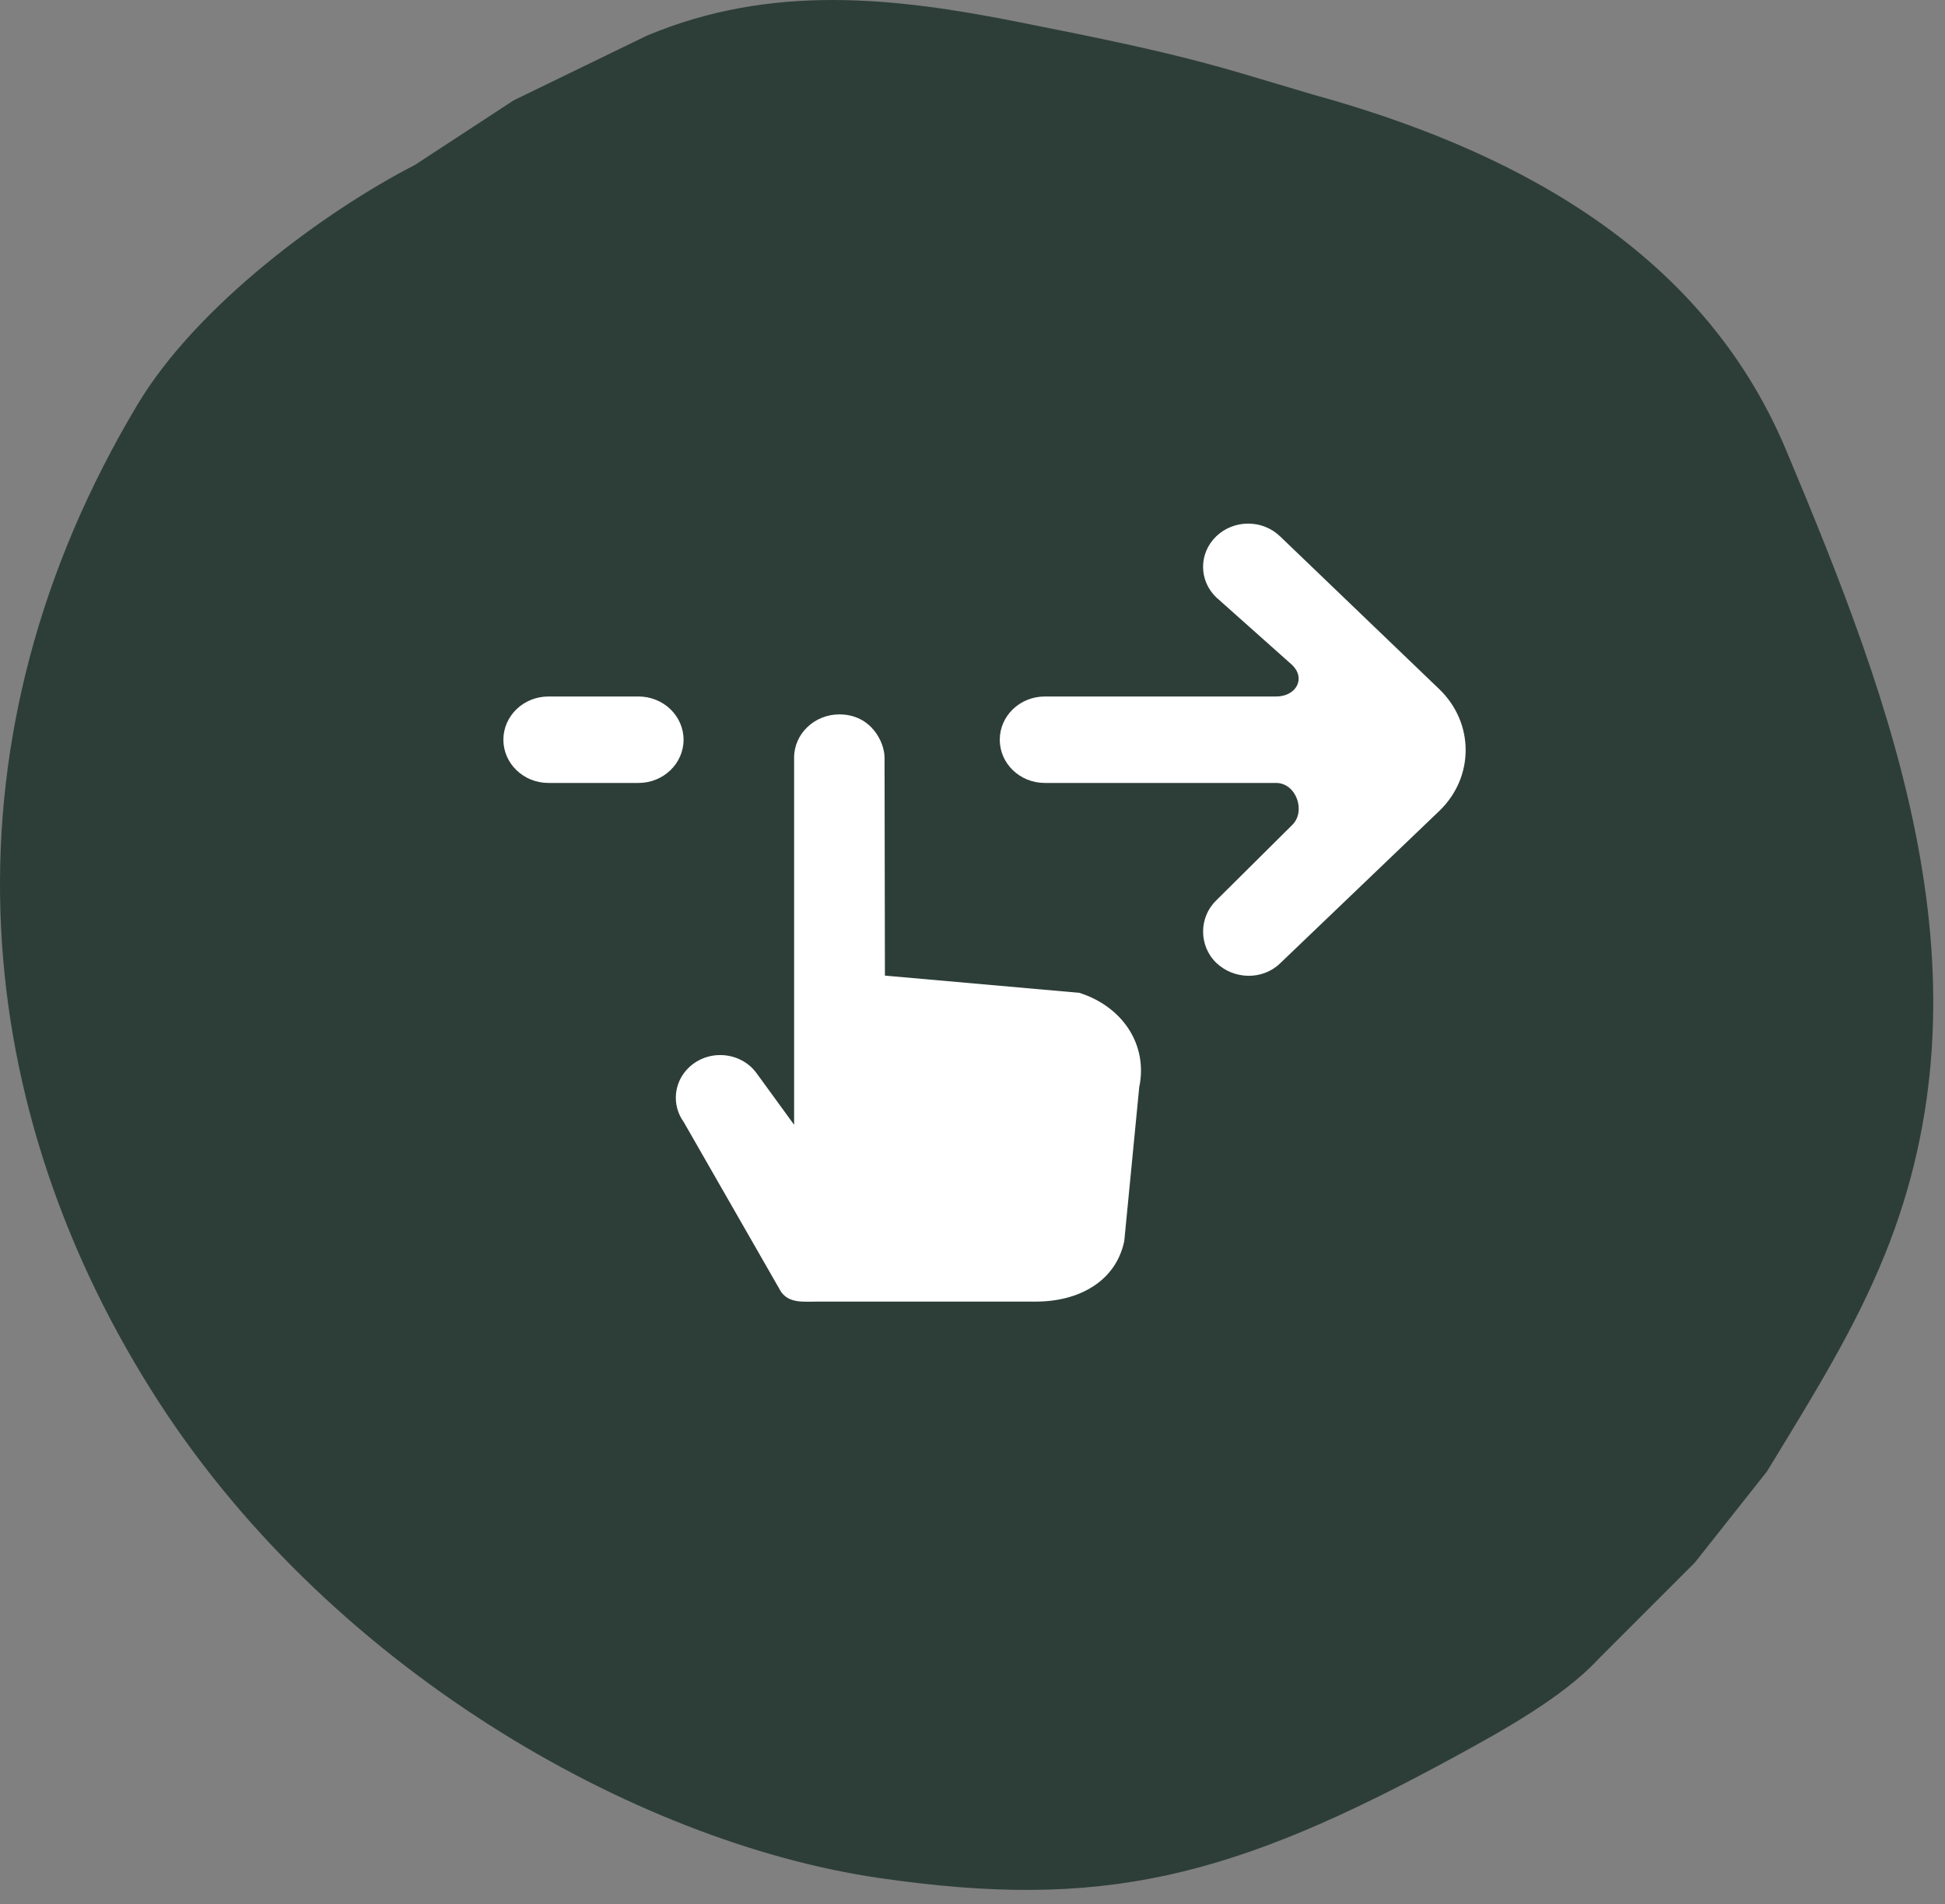
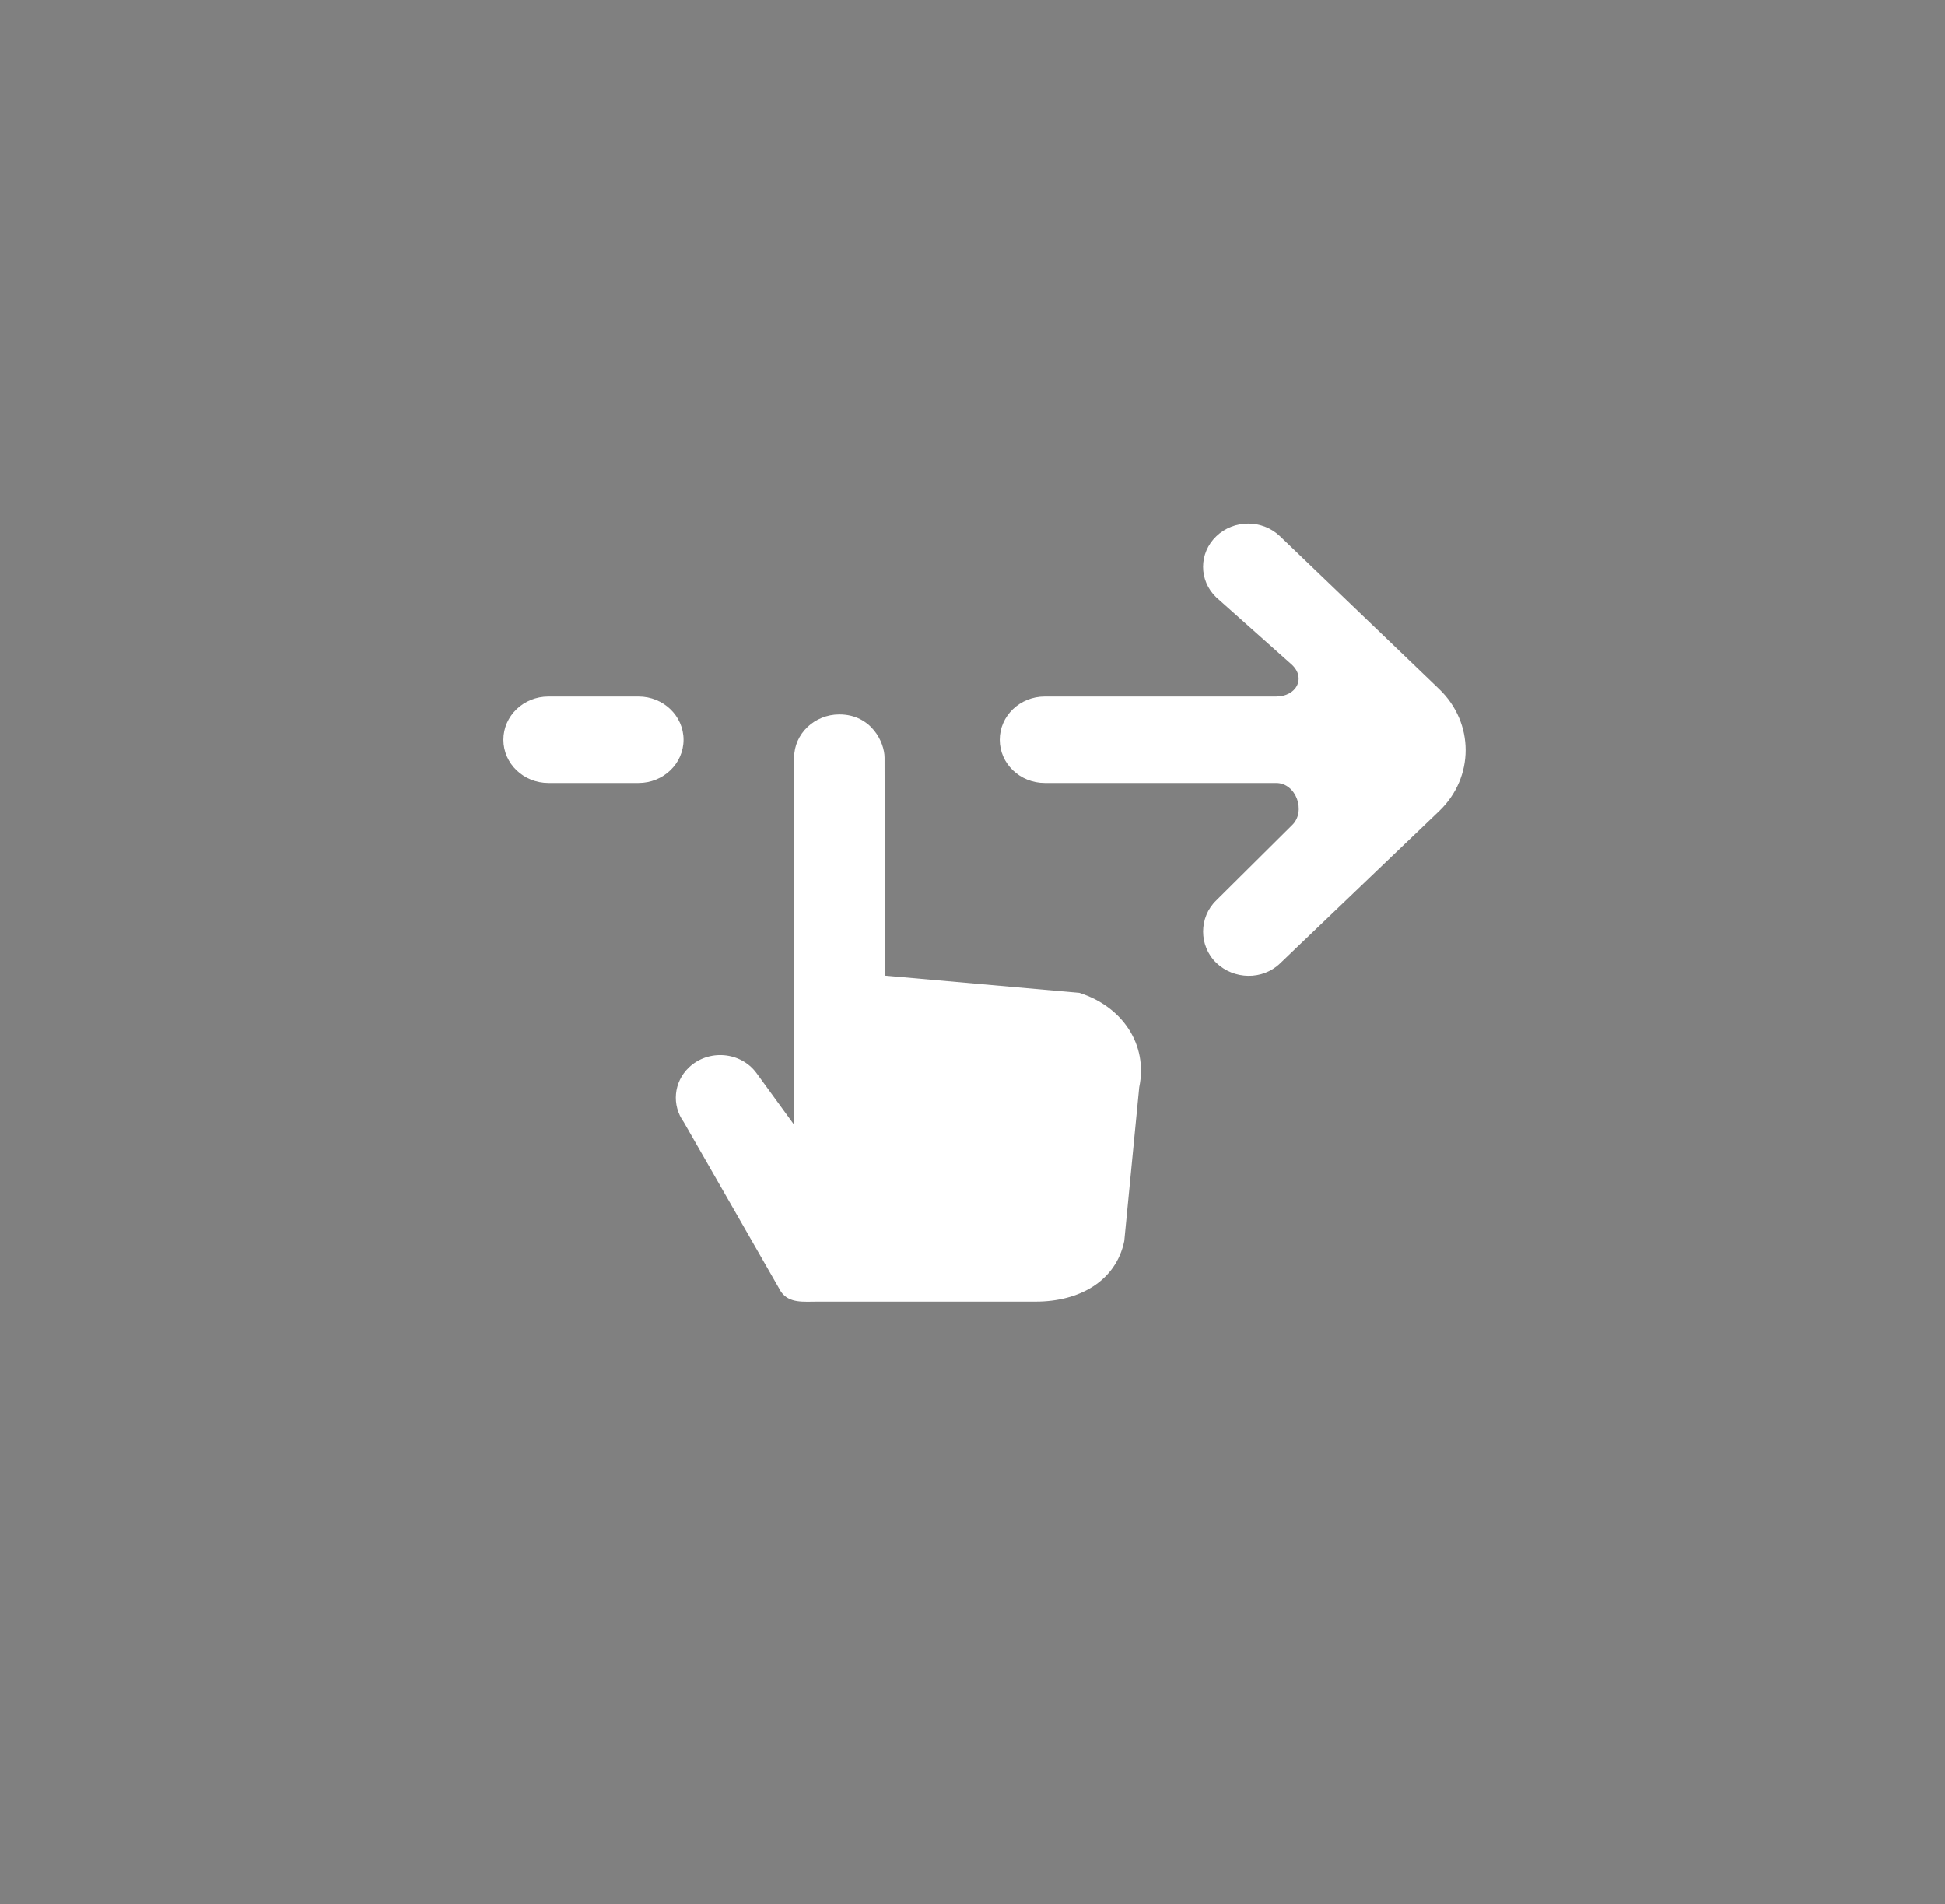
<svg xmlns="http://www.w3.org/2000/svg" width="95" height="93" viewBox="0 0 95 93">
  <rect x="0" y="0" width="95" height="93" fill="#808080" stroke="none" />
  <g fill="none" fill-rule="evenodd">
-     <path fill="#122920" d="M82.78,76.314 C81.204,77.891 79.617,79.477 78.05,81.044 C76.328,82.902 73.326,84.556 71.094,85.774 C60.154,91.743 53.842,93.312 42.899,91.71 C31.011,89.97 15.853,81.406 7.377,67.874 C-1.65,53.498 -2.999,35.967 6.728,19.739 C9.617,14.919 15.844,10.329 20.269,8.053 C21.876,7.002 23.484,5.95 25.092,4.899 C27.256,3.848 29.42,2.797 31.584,1.746 C37.685,-0.816 43.713,-0.132 49.855,1.097 C53.458,1.817 57.055,2.515 60.706,3.601 C61.85,3.941 62.994,4.281 64.138,4.621 C73.454,7.197 83.02,11.931 87.232,21.964 C92.536,34.602 97.519,47.807 92.055,61.289 C90.601,64.876 88.665,67.99 86.304,71.862 C85.13,73.346 83.955,74.83 82.78,76.314 Z" opacity=".75" />
-     <path fill="#FFF" fill-rule="nonzero" d="M31.187,34.015 L26.787,34.015 C25.572,34.015 24.587,34.961 24.587,36.126 C24.587,37.291 25.572,38.237 26.787,38.237 L31.187,38.237 C32.401,38.237 33.387,37.291 33.387,36.126 C33.387,34.961 32.401,34.015 31.187,34.015 Z M70.3,33.658 L69.516,32.905 L62.52,26.191 C61.66,25.365 60.265,25.365 59.407,26.191 C58.547,27.016 58.547,28.352 59.407,29.175 L63.106,32.47 C63.799,33.135 63.308,34.015 62.327,34.015 L51.032,34.015 C49.815,34.015 48.832,34.961 48.832,36.126 C48.832,37.291 49.815,38.237 51.032,38.237 L62.331,38.237 C63.312,38.237 63.803,39.63 63.11,40.295 L59.407,43.972 C58.549,44.797 58.549,46.196 59.407,47.022 C60.268,47.845 61.66,47.877 62.518,47.053 L70.3,39.604 C72.016,37.956 72.016,35.307 70.3,33.658 M55.643,53.101 L54.913,60.609 C54.501,62.582 52.695,63.566 50.598,63.566 L39.961,63.566 C39.238,63.566 38.558,63.661 38.149,63.089 L33.397,54.8 C32.798,53.97 32.902,52.849 33.643,52.138 C34.598,51.222 36.18,51.353 36.954,52.413 L38.787,54.931 L38.787,37 C38.787,35.835 39.781,34.889 40.995,34.889 C42.56,34.889 43.204,36.253 43.204,37 L43.222,47.646 L52.719,48.487 C54.825,49.158 56.079,51.013 55.643,53.101" />
+     <path fill="#FFF" fill-rule="nonzero" d="M31.187,34.015 L26.787,34.015 C25.572,34.015 24.587,34.961 24.587,36.126 C24.587,37.291 25.572,38.237 26.787,38.237 L31.187,38.237 C32.401,38.237 33.387,37.291 33.387,36.126 C33.387,34.961 32.401,34.015 31.187,34.015 M70.3,33.658 L69.516,32.905 L62.52,26.191 C61.66,25.365 60.265,25.365 59.407,26.191 C58.547,27.016 58.547,28.352 59.407,29.175 L63.106,32.47 C63.799,33.135 63.308,34.015 62.327,34.015 L51.032,34.015 C49.815,34.015 48.832,34.961 48.832,36.126 C48.832,37.291 49.815,38.237 51.032,38.237 L62.331,38.237 C63.312,38.237 63.803,39.63 63.11,40.295 L59.407,43.972 C58.549,44.797 58.549,46.196 59.407,47.022 C60.268,47.845 61.66,47.877 62.518,47.053 L70.3,39.604 C72.016,37.956 72.016,35.307 70.3,33.658 M55.643,53.101 L54.913,60.609 C54.501,62.582 52.695,63.566 50.598,63.566 L39.961,63.566 C39.238,63.566 38.558,63.661 38.149,63.089 L33.397,54.8 C32.798,53.97 32.902,52.849 33.643,52.138 C34.598,51.222 36.18,51.353 36.954,52.413 L38.787,54.931 L38.787,37 C38.787,35.835 39.781,34.889 40.995,34.889 C42.56,34.889 43.204,36.253 43.204,37 L43.222,47.646 L52.719,48.487 C54.825,49.158 56.079,51.013 55.643,53.101" />
  </g>
</svg>